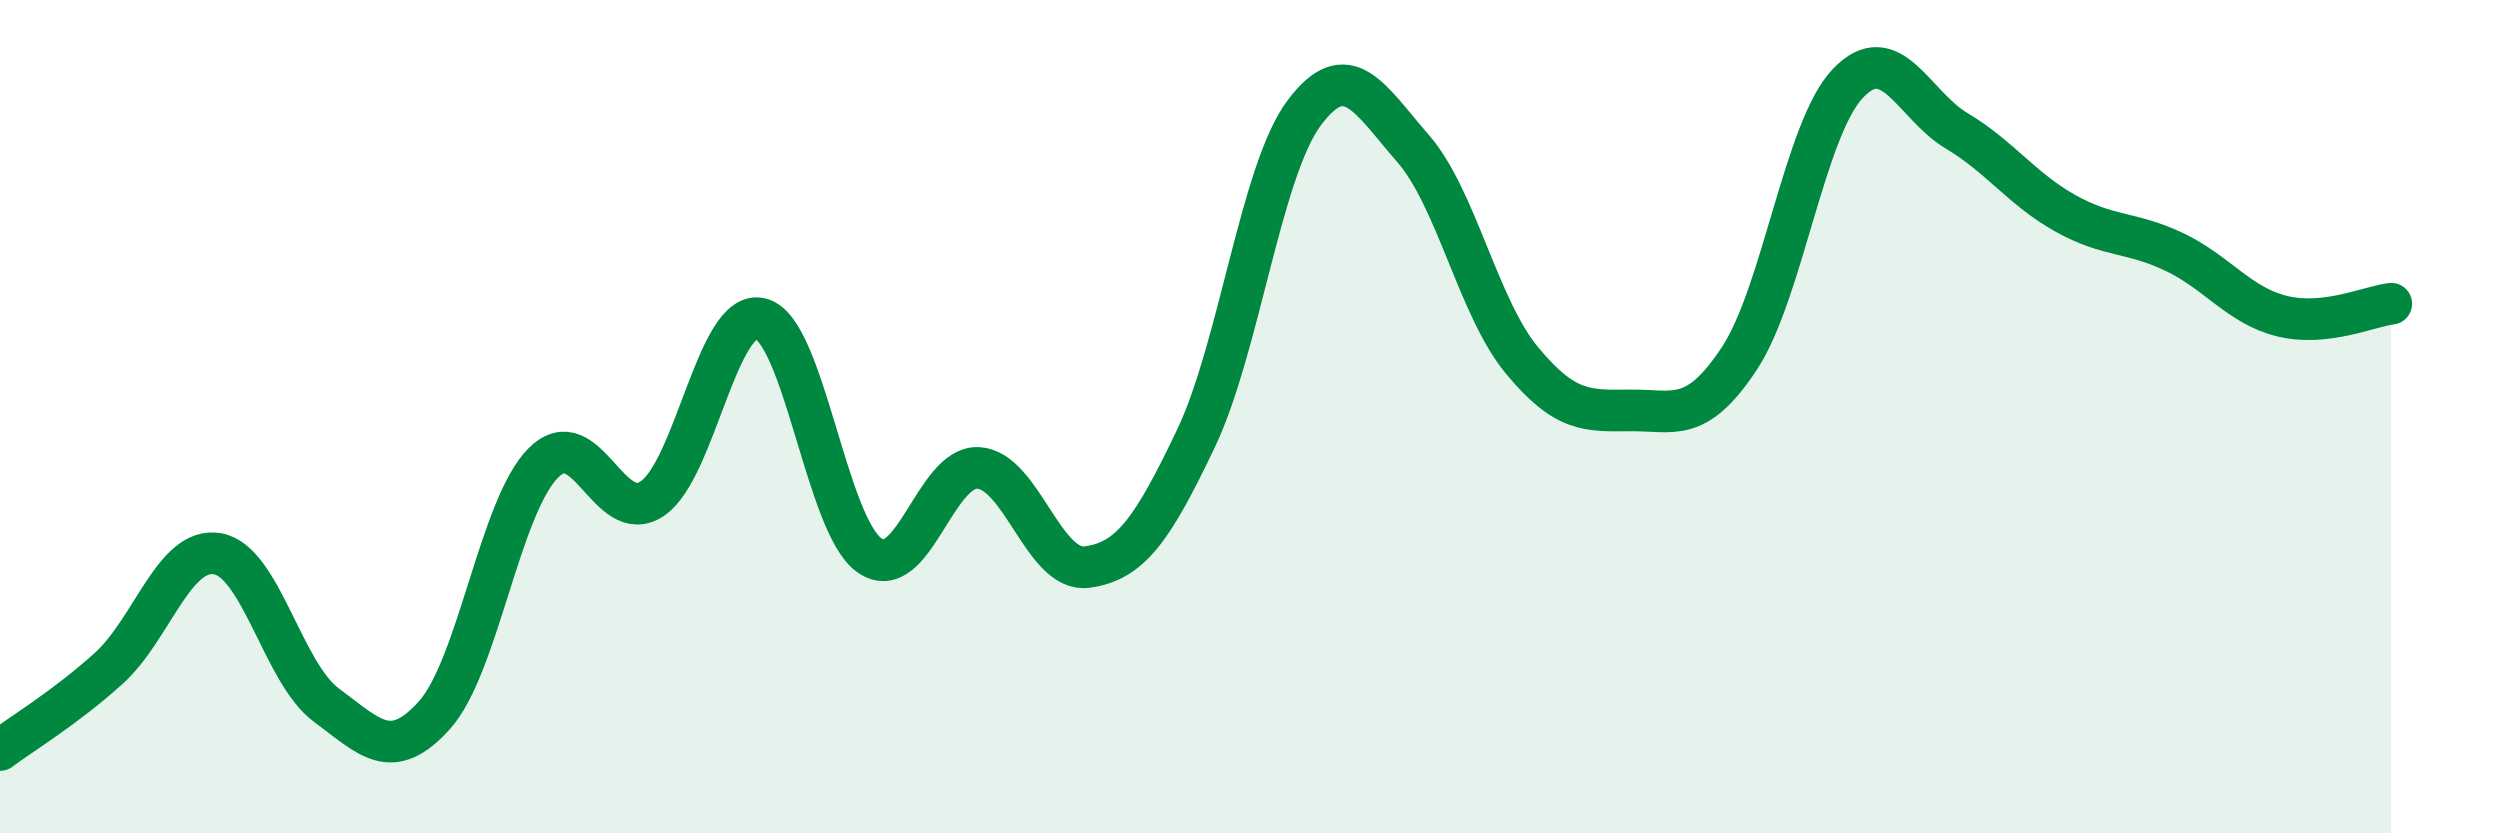
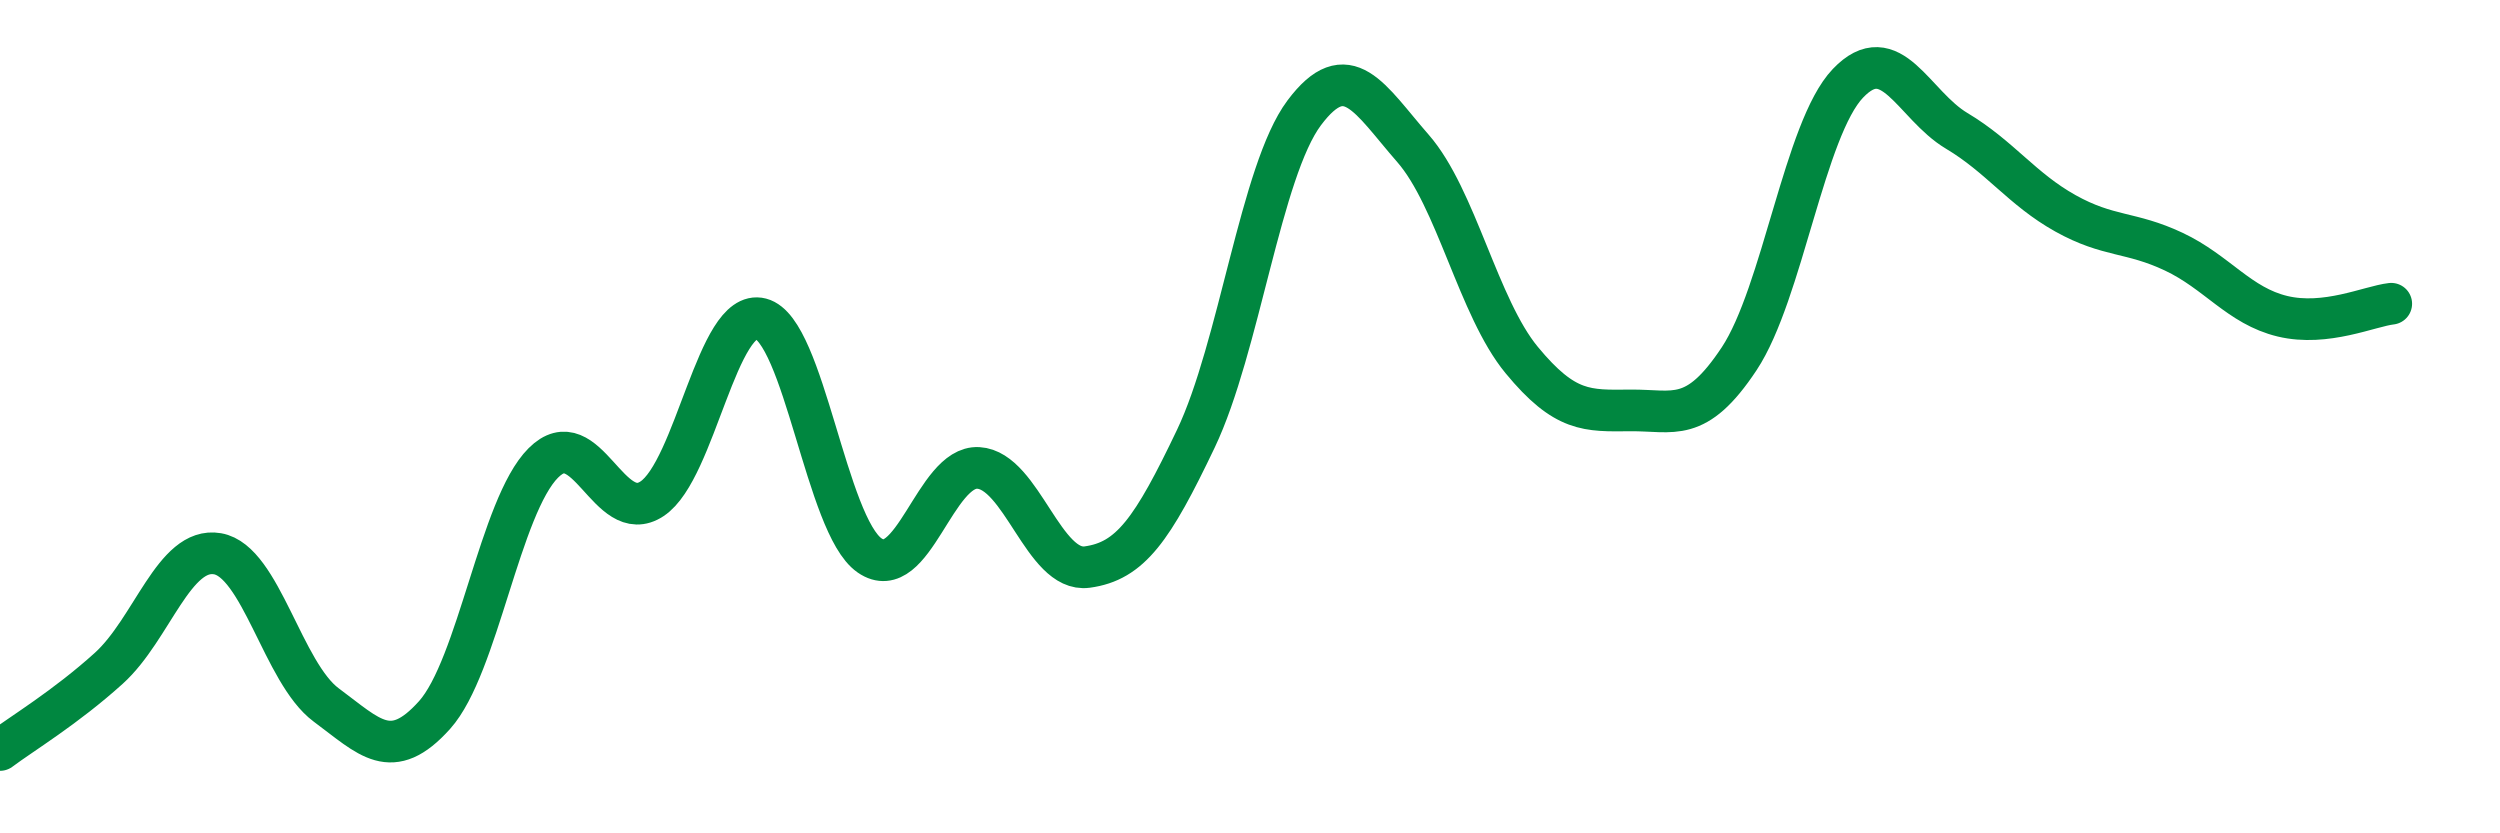
<svg xmlns="http://www.w3.org/2000/svg" width="60" height="20" viewBox="0 0 60 20">
-   <path d="M 0,18 C 0.52,17.61 1.57,16.98 2.61,16.04 C 3.65,15.1 4.18,13.11 5.22,13.29 C 6.26,13.47 6.79,16.15 7.83,16.92 C 8.87,17.69 9.39,18.32 10.43,17.16 C 11.47,16 12,12.15 13.04,11.11 C 14.08,10.07 14.61,12.66 15.65,11.97 C 16.69,11.28 17.22,7.38 18.26,7.65 C 19.3,7.92 19.83,12.61 20.87,13.33 C 21.91,14.05 22.44,11.17 23.48,11.23 C 24.52,11.29 25.05,13.75 26.09,13.61 C 27.13,13.47 27.66,12.71 28.7,10.53 C 29.74,8.35 30.26,4.1 31.3,2.71 C 32.34,1.32 32.87,2.37 33.91,3.56 C 34.95,4.75 35.48,7.38 36.52,8.64 C 37.56,9.9 38.09,9.86 39.13,9.85 C 40.17,9.84 40.7,10.18 41.74,8.61 C 42.78,7.04 43.31,3.09 44.35,2 C 45.39,0.91 45.92,2.52 46.96,3.14 C 48,3.76 48.53,4.54 49.57,5.12 C 50.61,5.7 51.13,5.55 52.17,6.04 C 53.21,6.53 53.74,7.34 54.78,7.59 C 55.82,7.84 56.87,7.35 57.39,7.29L57.39 20L0 20Z" fill="#008740" opacity="0.1" stroke-linecap="round" stroke-linejoin="round" />
  <path d="M 0,18 C 0.52,17.61 1.57,16.98 2.61,16.04 C 3.65,15.1 4.18,13.11 5.22,13.29 C 6.26,13.47 6.79,16.15 7.83,16.92 C 8.87,17.69 9.39,18.32 10.43,17.16 C 11.47,16 12,12.15 13.04,11.11 C 14.08,10.07 14.61,12.66 15.65,11.97 C 16.69,11.28 17.22,7.38 18.26,7.65 C 19.3,7.92 19.83,12.61 20.87,13.33 C 21.91,14.05 22.44,11.17 23.48,11.23 C 24.52,11.29 25.05,13.75 26.09,13.61 C 27.13,13.47 27.66,12.71 28.7,10.53 C 29.74,8.35 30.26,4.1 31.3,2.71 C 32.34,1.32 32.87,2.37 33.91,3.56 C 34.95,4.75 35.48,7.38 36.52,8.64 C 37.56,9.9 38.09,9.86 39.13,9.85 C 40.17,9.84 40.7,10.18 41.74,8.61 C 42.78,7.04 43.31,3.09 44.35,2 C 45.39,0.91 45.92,2.52 46.96,3.14 C 48,3.76 48.53,4.54 49.57,5.12 C 50.61,5.7 51.13,5.55 52.17,6.04 C 53.21,6.53 53.74,7.34 54.78,7.59 C 55.82,7.84 56.87,7.35 57.39,7.29" stroke="#008740" stroke-width="1" fill="none" stroke-linecap="round" stroke-linejoin="round" />
</svg>